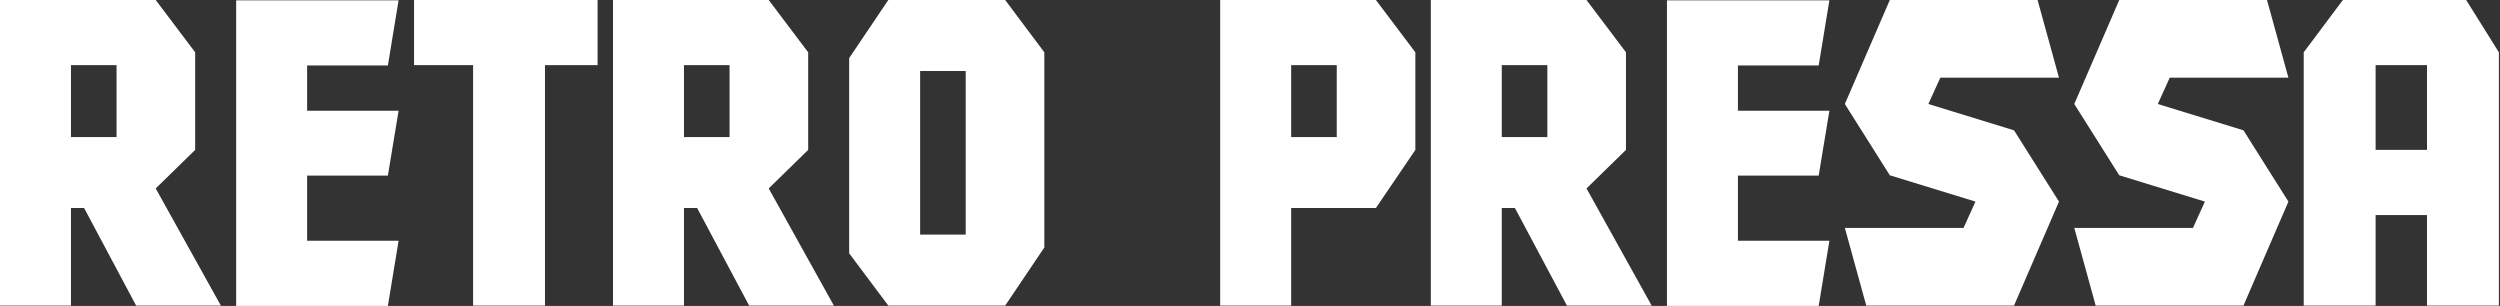
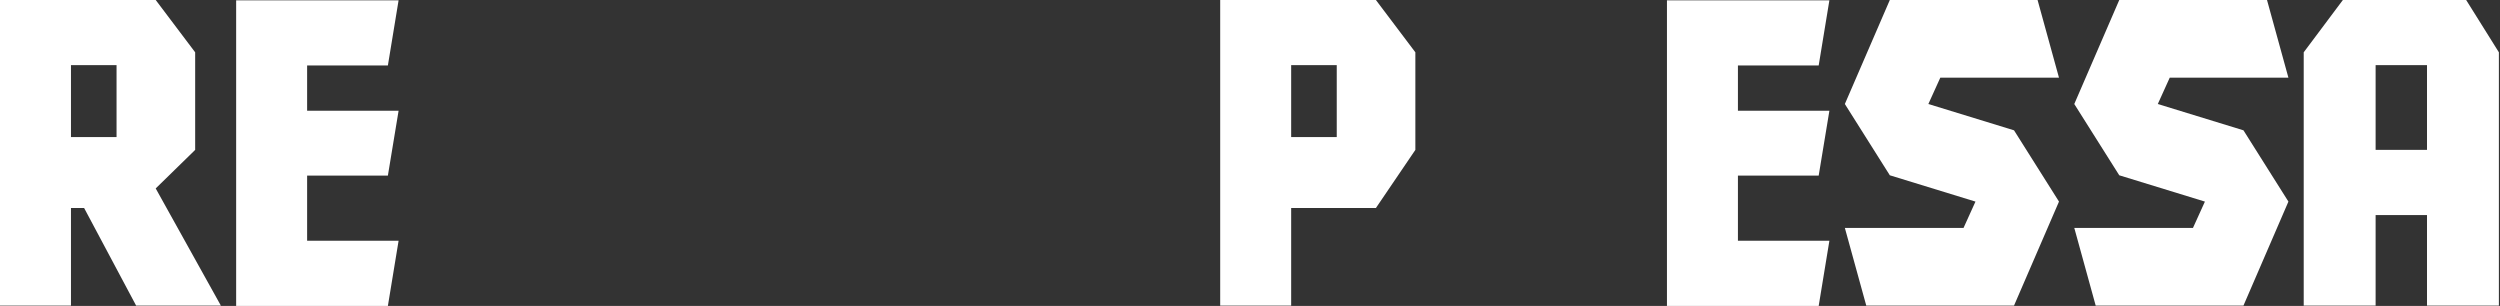
<svg xmlns="http://www.w3.org/2000/svg" width="1185" height="145" viewBox="0 0 1185 145" fill="none">
  <rect x="0" y="0" width="1185" height="145" fill="#333333" stroke="none" />
  <path d="M73.805 89.32L104.69 144.855H64.525L39.875 98.6H33.64V144.855H0V0H73.805L92.51 24.795V71.05L73.805 89.32ZM55.245 64.96V30.885H33.64V64.96H55.245Z" fill="white" />
  <path d="M111.936 0.145H188.931L183.856 31.03H145.576V52.49H188.931L183.856 83.23H145.576V114.115H188.931L183.856 145H111.936V0.145Z" fill="white" />
-   <path d="M196.26 0H283.26V30.885H258.32V144.855H224.245V30.885H196.26V0Z" fill="white" />
-   <path d="M364.371 89.32L395.256 144.855H355.091L330.441 98.6H324.206V144.855H290.566V0H364.371L383.076 24.795V71.05L364.371 89.32ZM345.811 64.96V30.885H324.206V64.96H345.811Z" fill="white" />
-   <path d="M402.502 27.55L421.062 0H476.452L495.012 24.795V117.305L476.452 144.855H421.062L402.502 120.06V27.55ZM457.747 111.215V33.64H436.142V111.215H457.747Z" fill="white" />
  <path d="M670.882 71.05L652.177 98.6H612.012V144.855H578.372V0H652.177L670.882 24.795V71.05ZM633.617 64.96V30.885H612.012V64.96H633.617Z" fill="white" />
-   <path d="M752.006 89.32L782.891 144.855H742.726L718.076 98.6H711.841V144.855H678.201V0H752.006L770.711 24.795V71.05L752.006 89.32ZM733.446 64.96V30.885H711.841V64.96H733.446Z" fill="white" />
  <path d="M790.137 0.145H867.132L862.057 31.03H823.777V52.49H867.132L862.057 83.23H823.777V114.115H867.132L862.057 145H790.137V0.145Z" fill="white" />
  <path d="M954.645 61.77L975.96 95.555L954.645 144.855H884.61L874.46 108.025H930.72L936.375 95.555L895.775 83.085L874.46 49.3L895.775 0H965.81L975.96 36.83H919.7L914.045 49.3L954.645 61.77Z" fill="white" />
  <path d="M1063.4 61.77L1084.71 95.555L1063.4 144.855H993.36L983.21 108.025H1039.47L1045.13 95.555L1004.53 83.085L983.21 49.3L1004.53 0H1074.56L1084.71 36.83H1028.45L1022.8 49.3L1063.4 61.77Z" fill="white" />
  <path d="M1168.96 0L1184.47 24.795V144.855H1150.4V101.935H1126.04V144.855H1091.96V24.795L1110.52 0H1168.96ZM1150.4 71.05V30.885H1126.04V71.05H1150.4Z" fill="white" />
</svg>